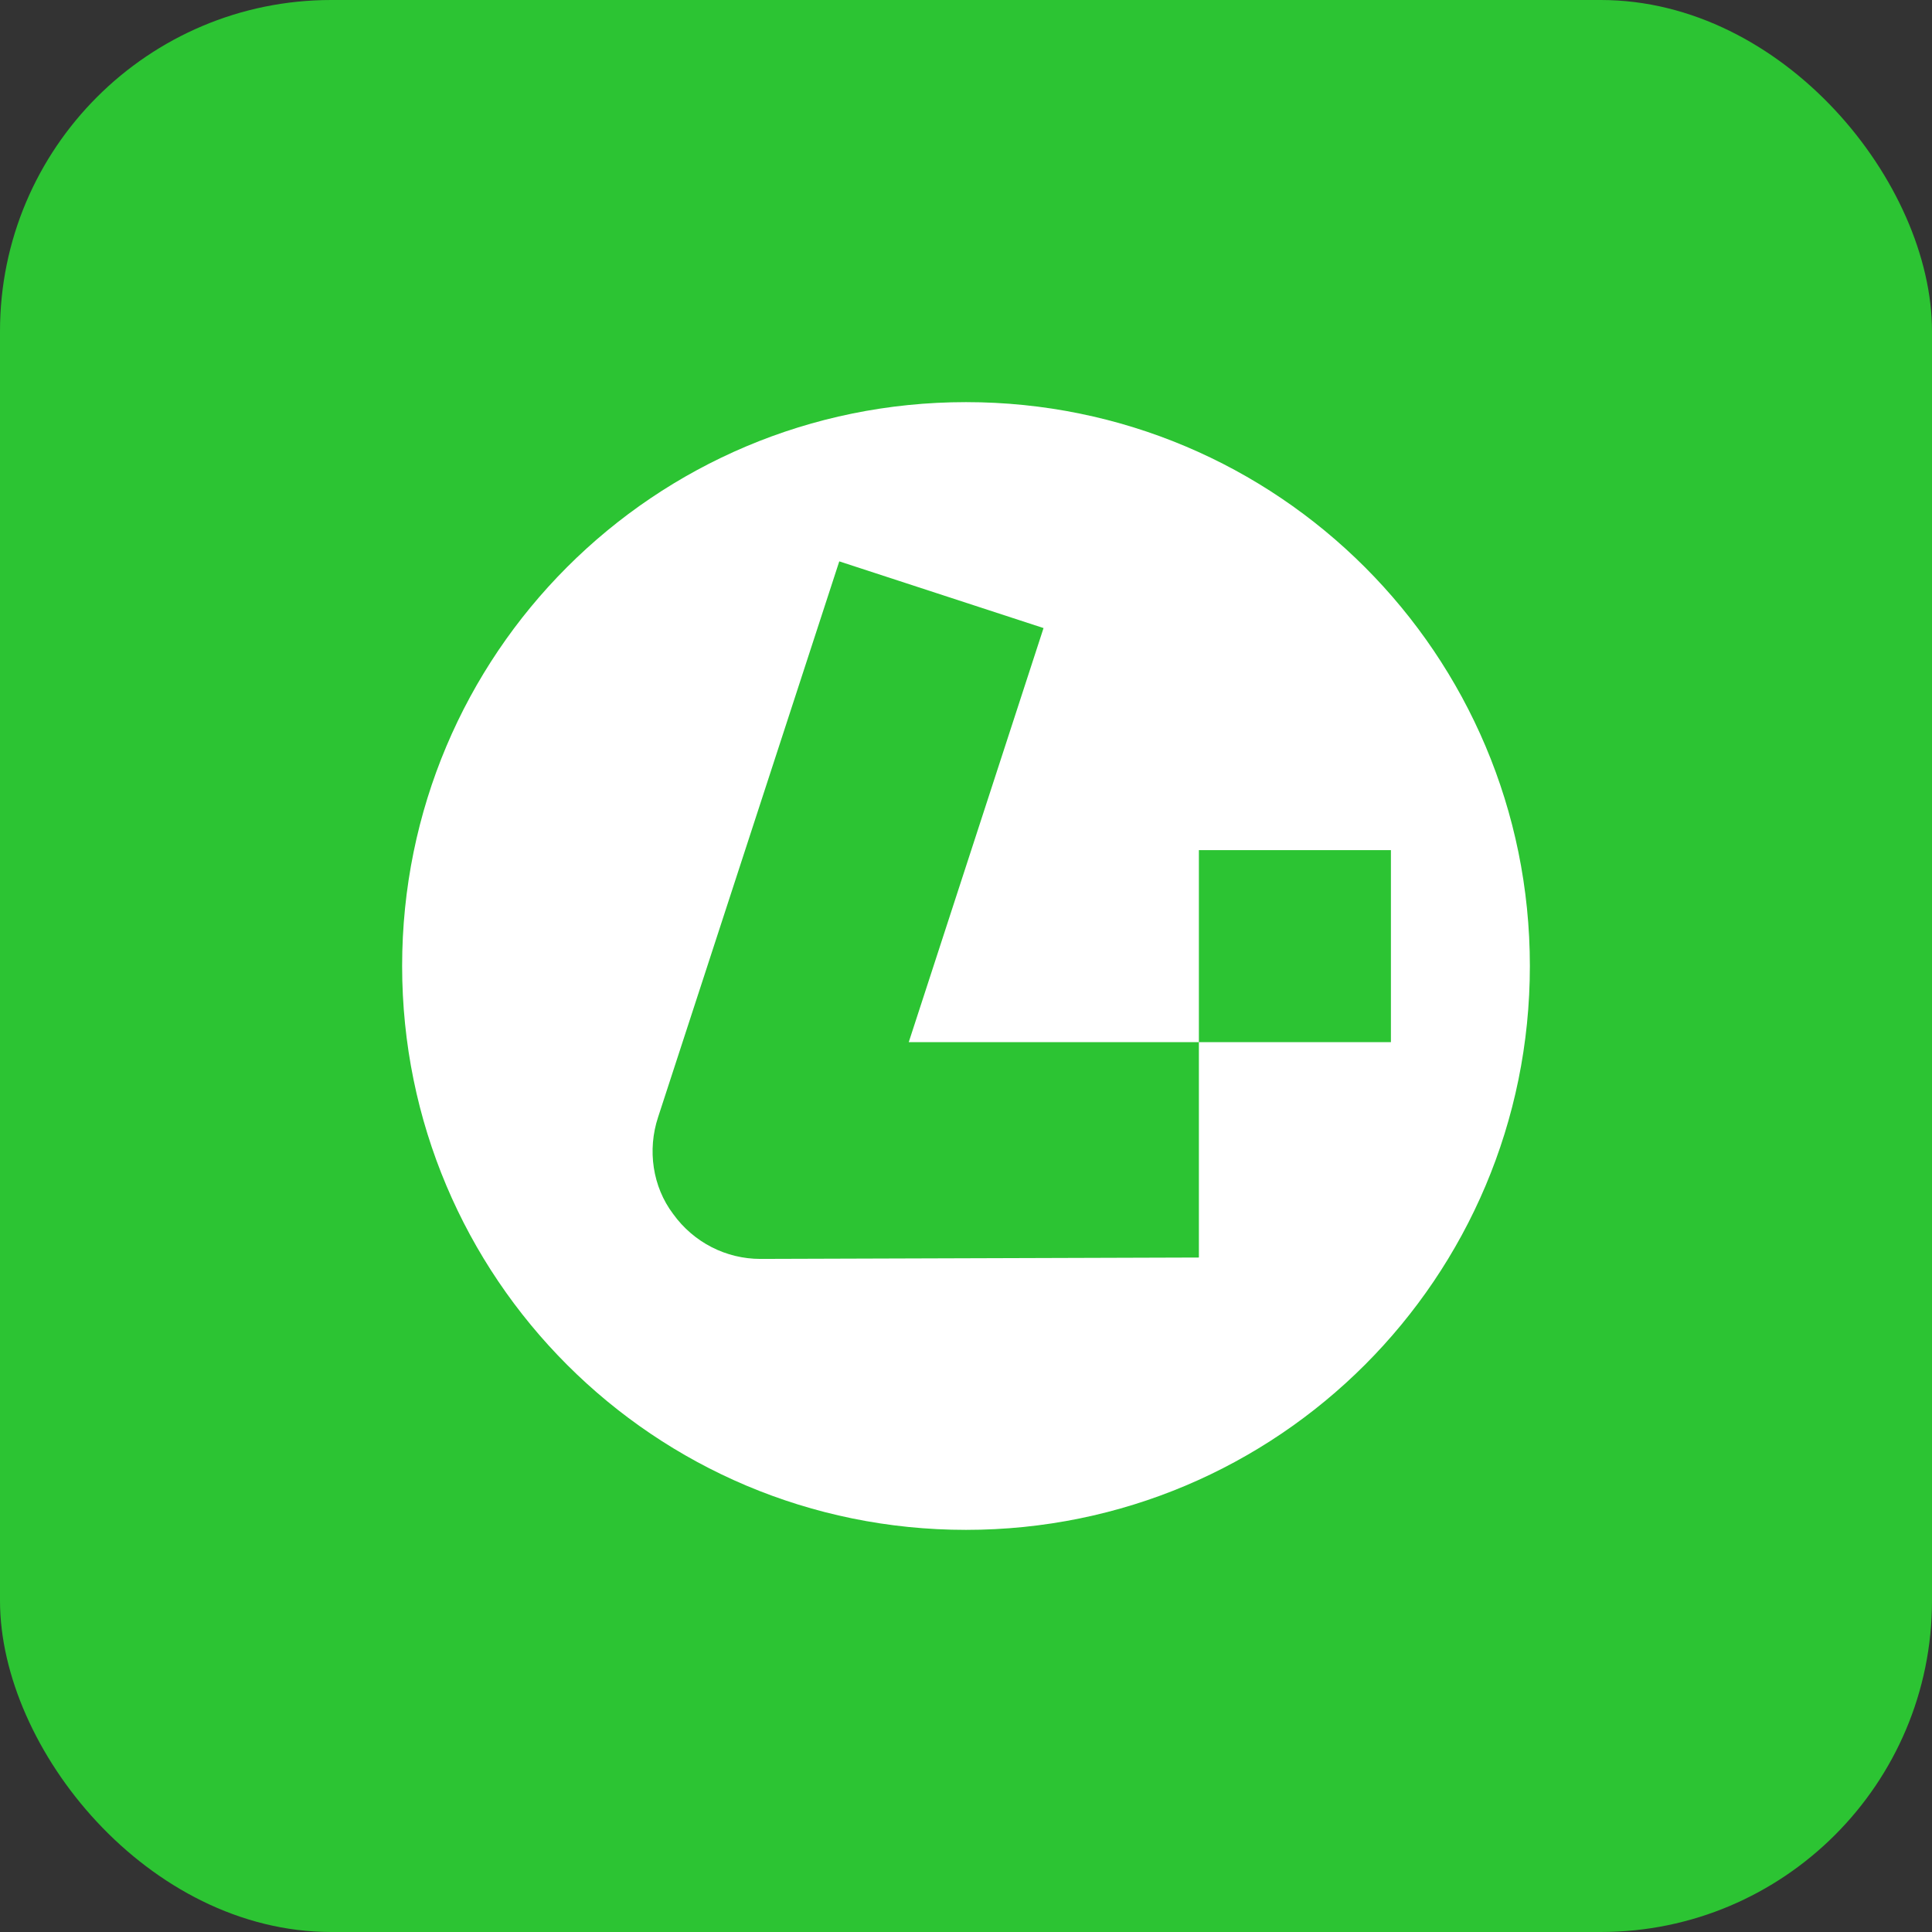
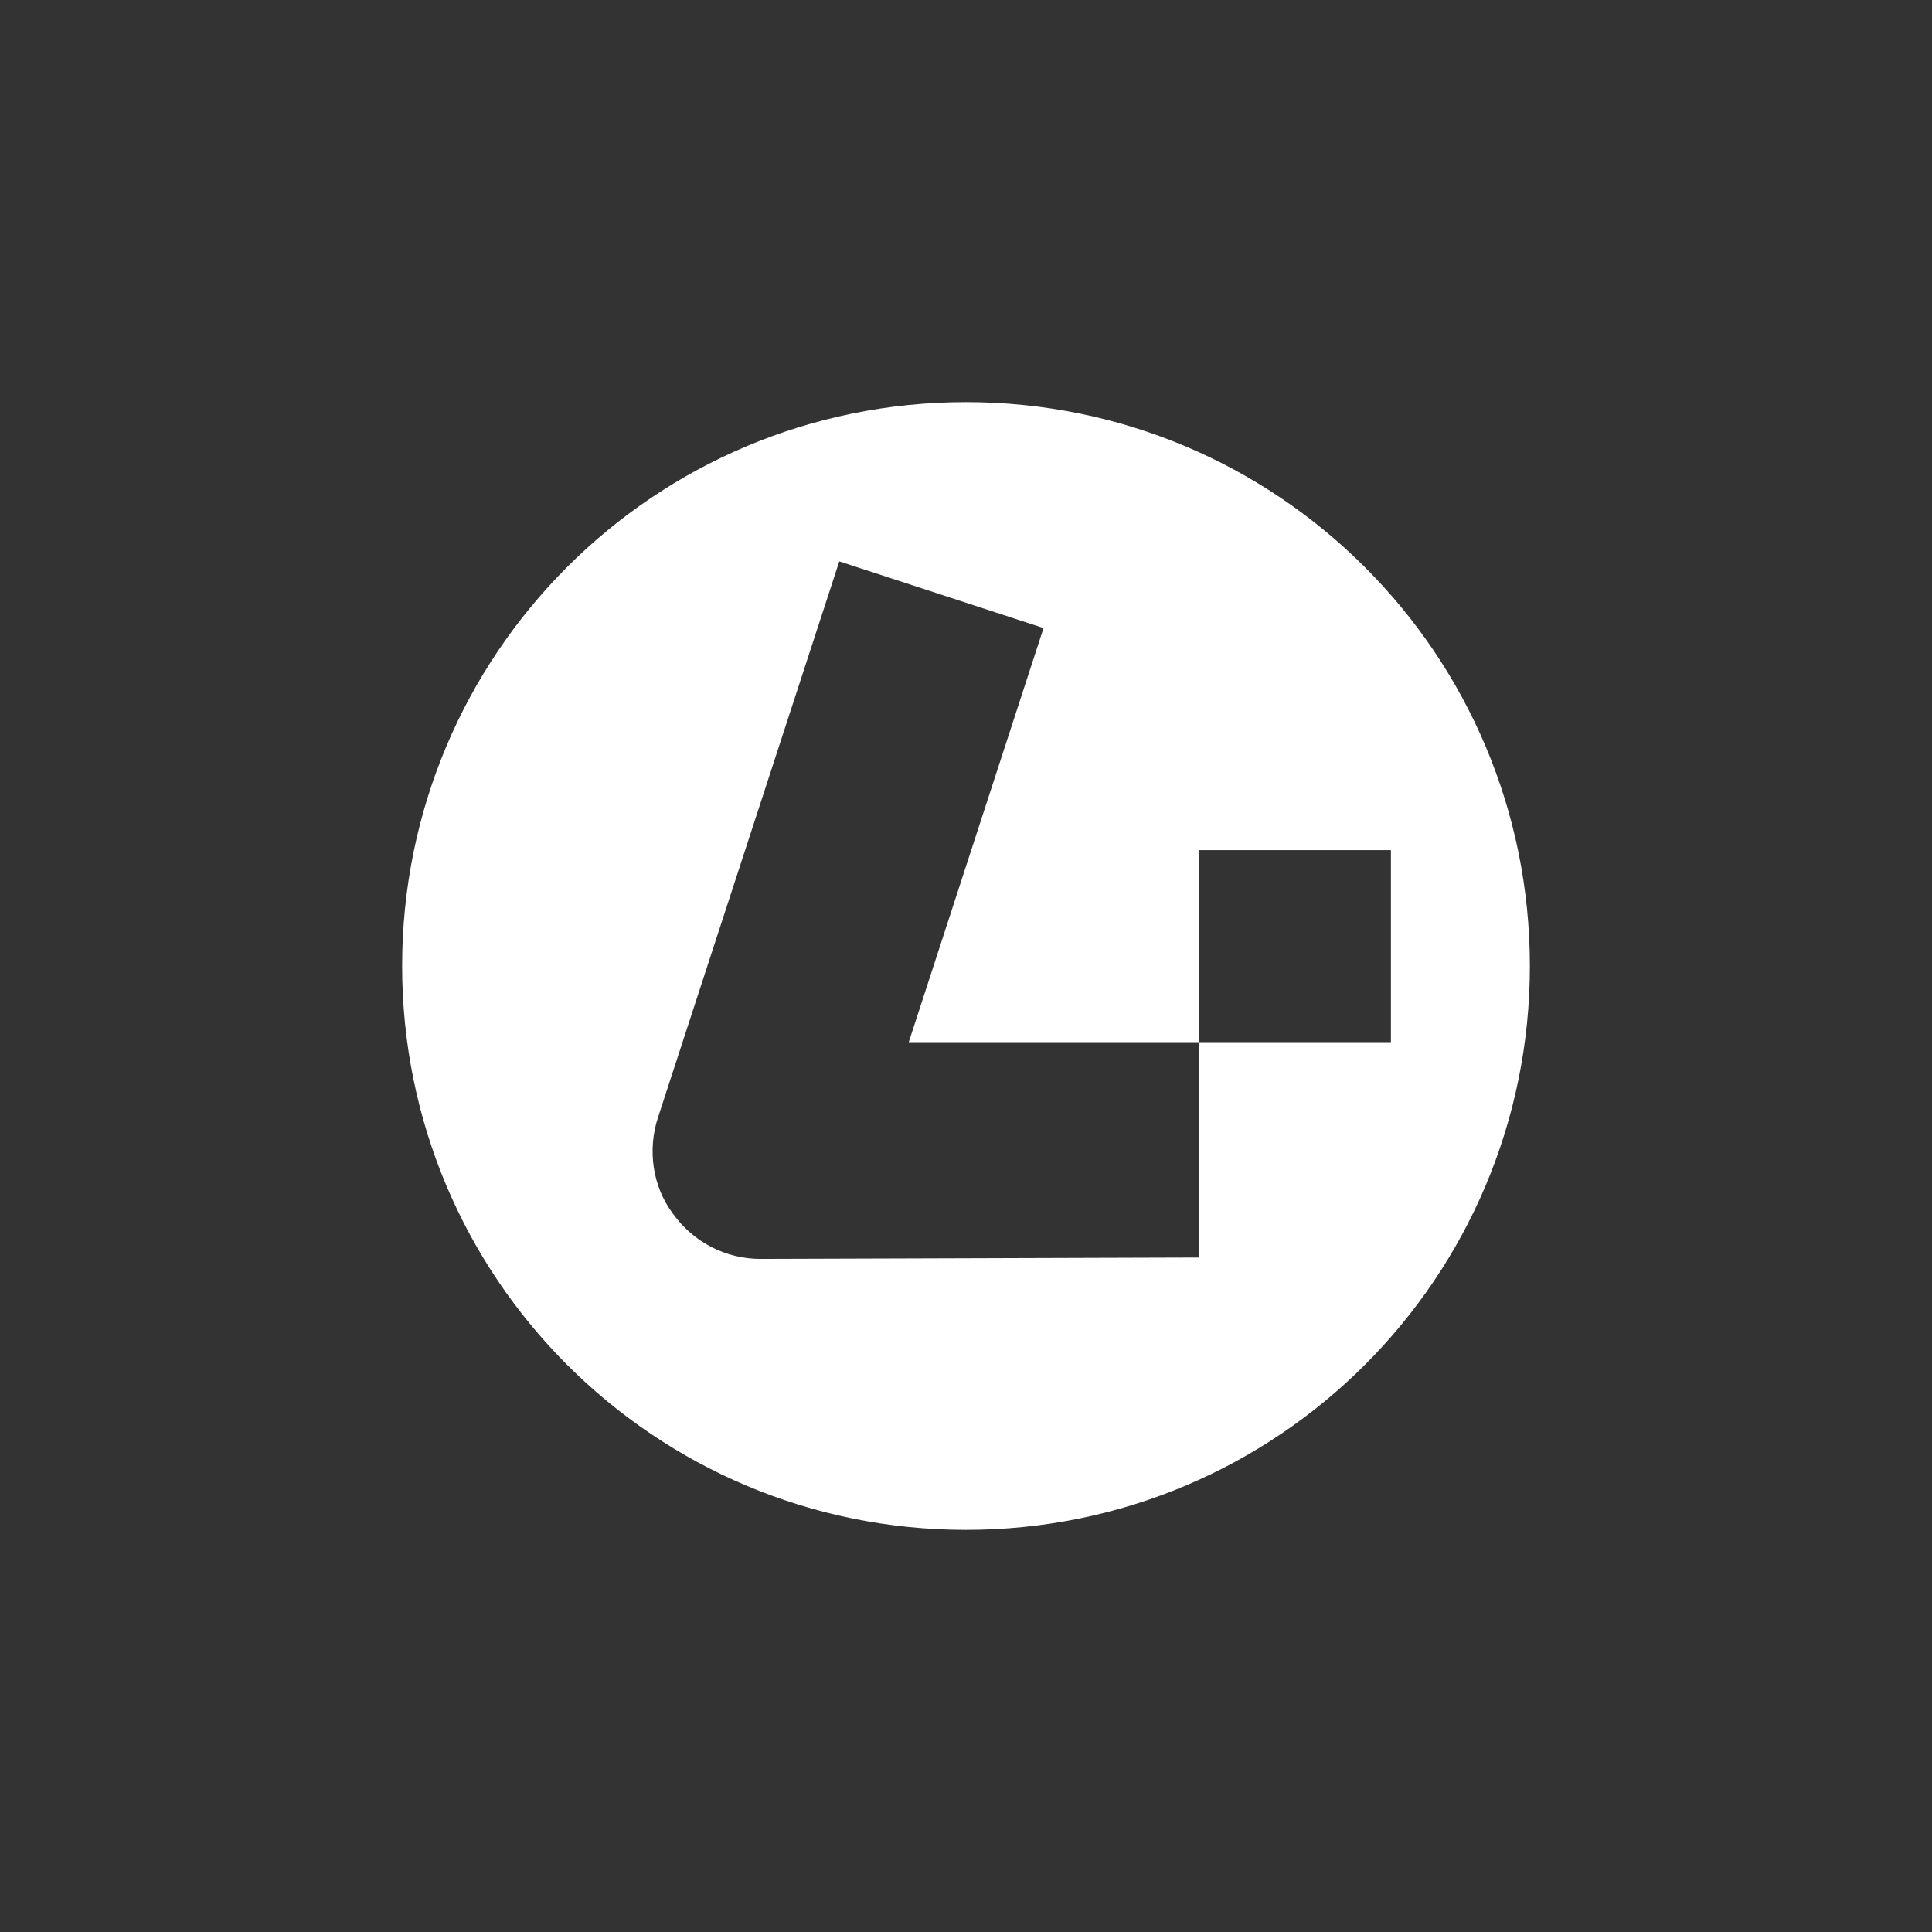
<svg xmlns="http://www.w3.org/2000/svg" id="Vrstva_1" data-name="Vrstva 1" viewBox="0 0 69.52 69.52">
  <rect x="0" y="0" width="69.52" height="69.52" fill="#333333" stroke="none" />
  <defs>
    <style>
      .cls-1 {
        fill: #fff;
      }

      .cls-2 {
        fill: #2cc433;
      }
    </style>
  </defs>
-   <rect class="cls-2" x="0" y="0" width="69.52" height="69.52" rx="11.92" ry="11.92" />
-   <path class="cls-1" d="m34.76,14.47c-11.23,0-20.29,9.07-20.29,20.29s9.07,20.29,20.29,20.29,20.29-9.07,20.29-20.29-9.07-20.29-20.29-20.29Zm8.38,30.78l-15.78.05c-1.23,0-2.4-.59-3.14-1.62-.74-.98-.93-2.3-.54-3.48l6.52-20,7.35,2.4-4.85,14.9h10.44v7.75Zm0-7.75v-6.91h6.91v6.91h-6.91Z" />
+   <path class="cls-1" d="m34.76,14.47c-11.23,0-20.29,9.07-20.29,20.29s9.07,20.29,20.29,20.29,20.29-9.07,20.29-20.29-9.07-20.29-20.29-20.29Zm8.38,30.78l-15.78.05c-1.23,0-2.4-.59-3.14-1.62-.74-.98-.93-2.3-.54-3.48l6.52-20,7.35,2.4-4.85,14.9h10.44Zm0-7.75v-6.91h6.91v6.91h-6.91Z" />
</svg>